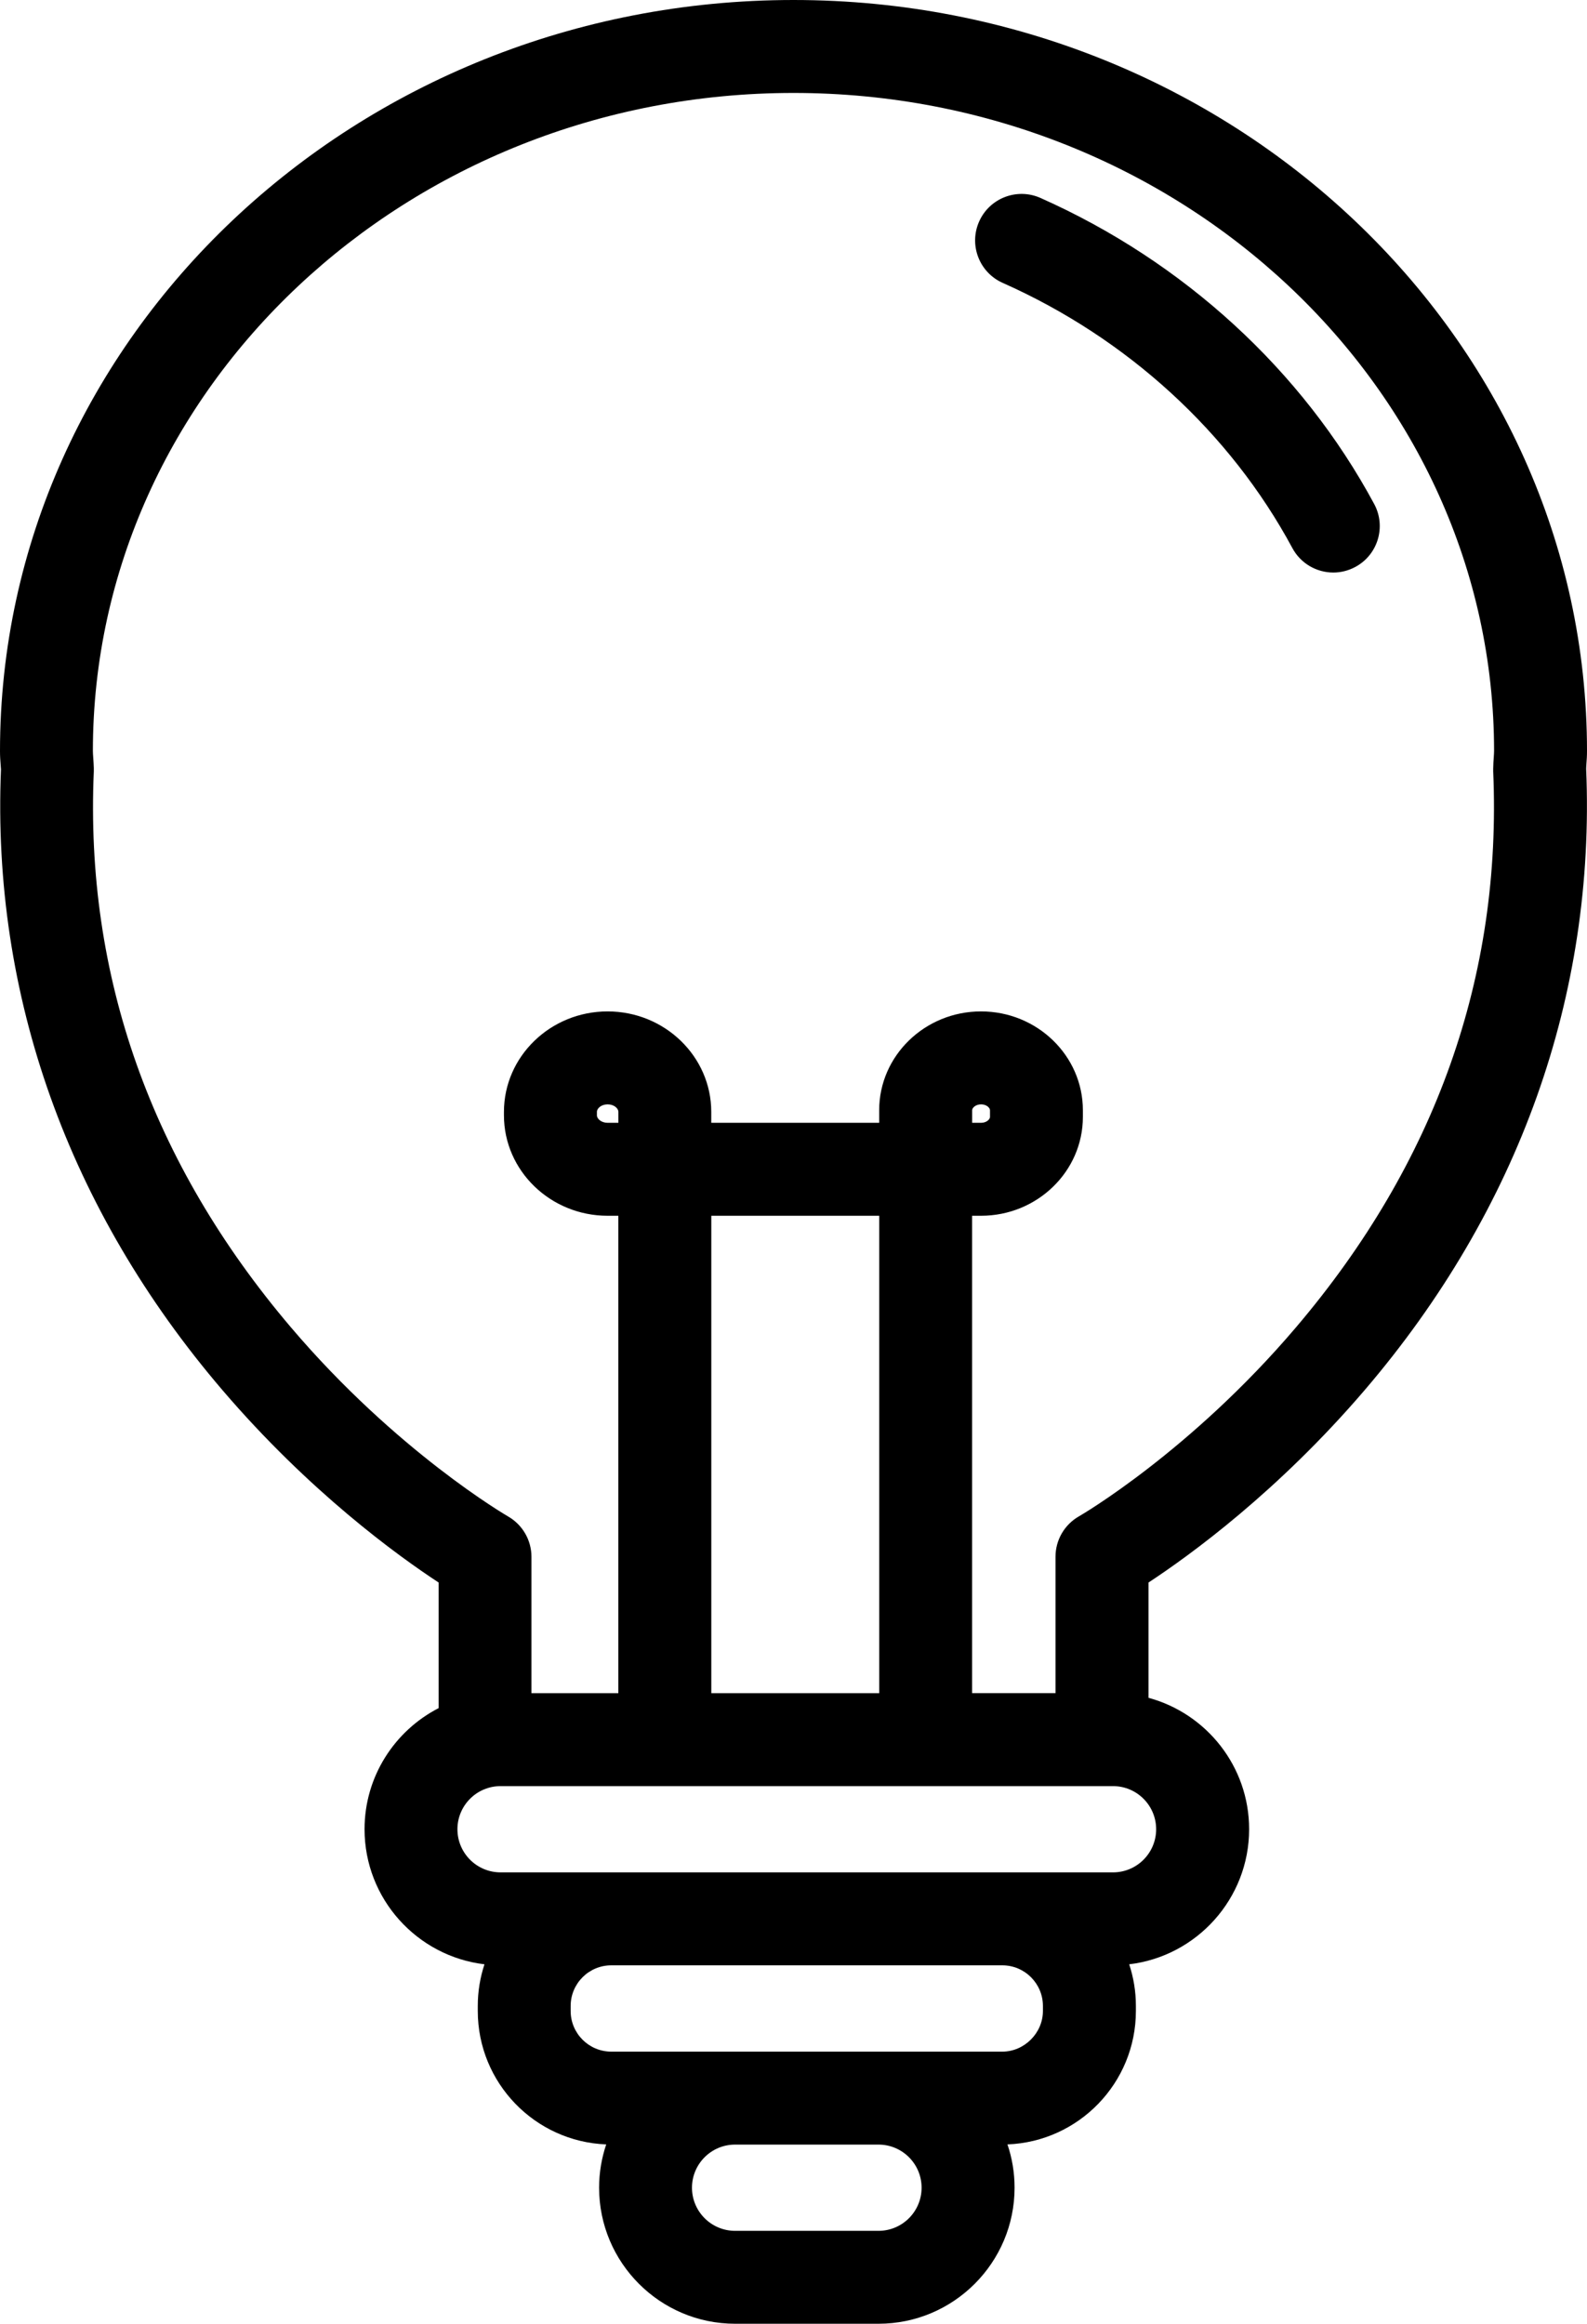
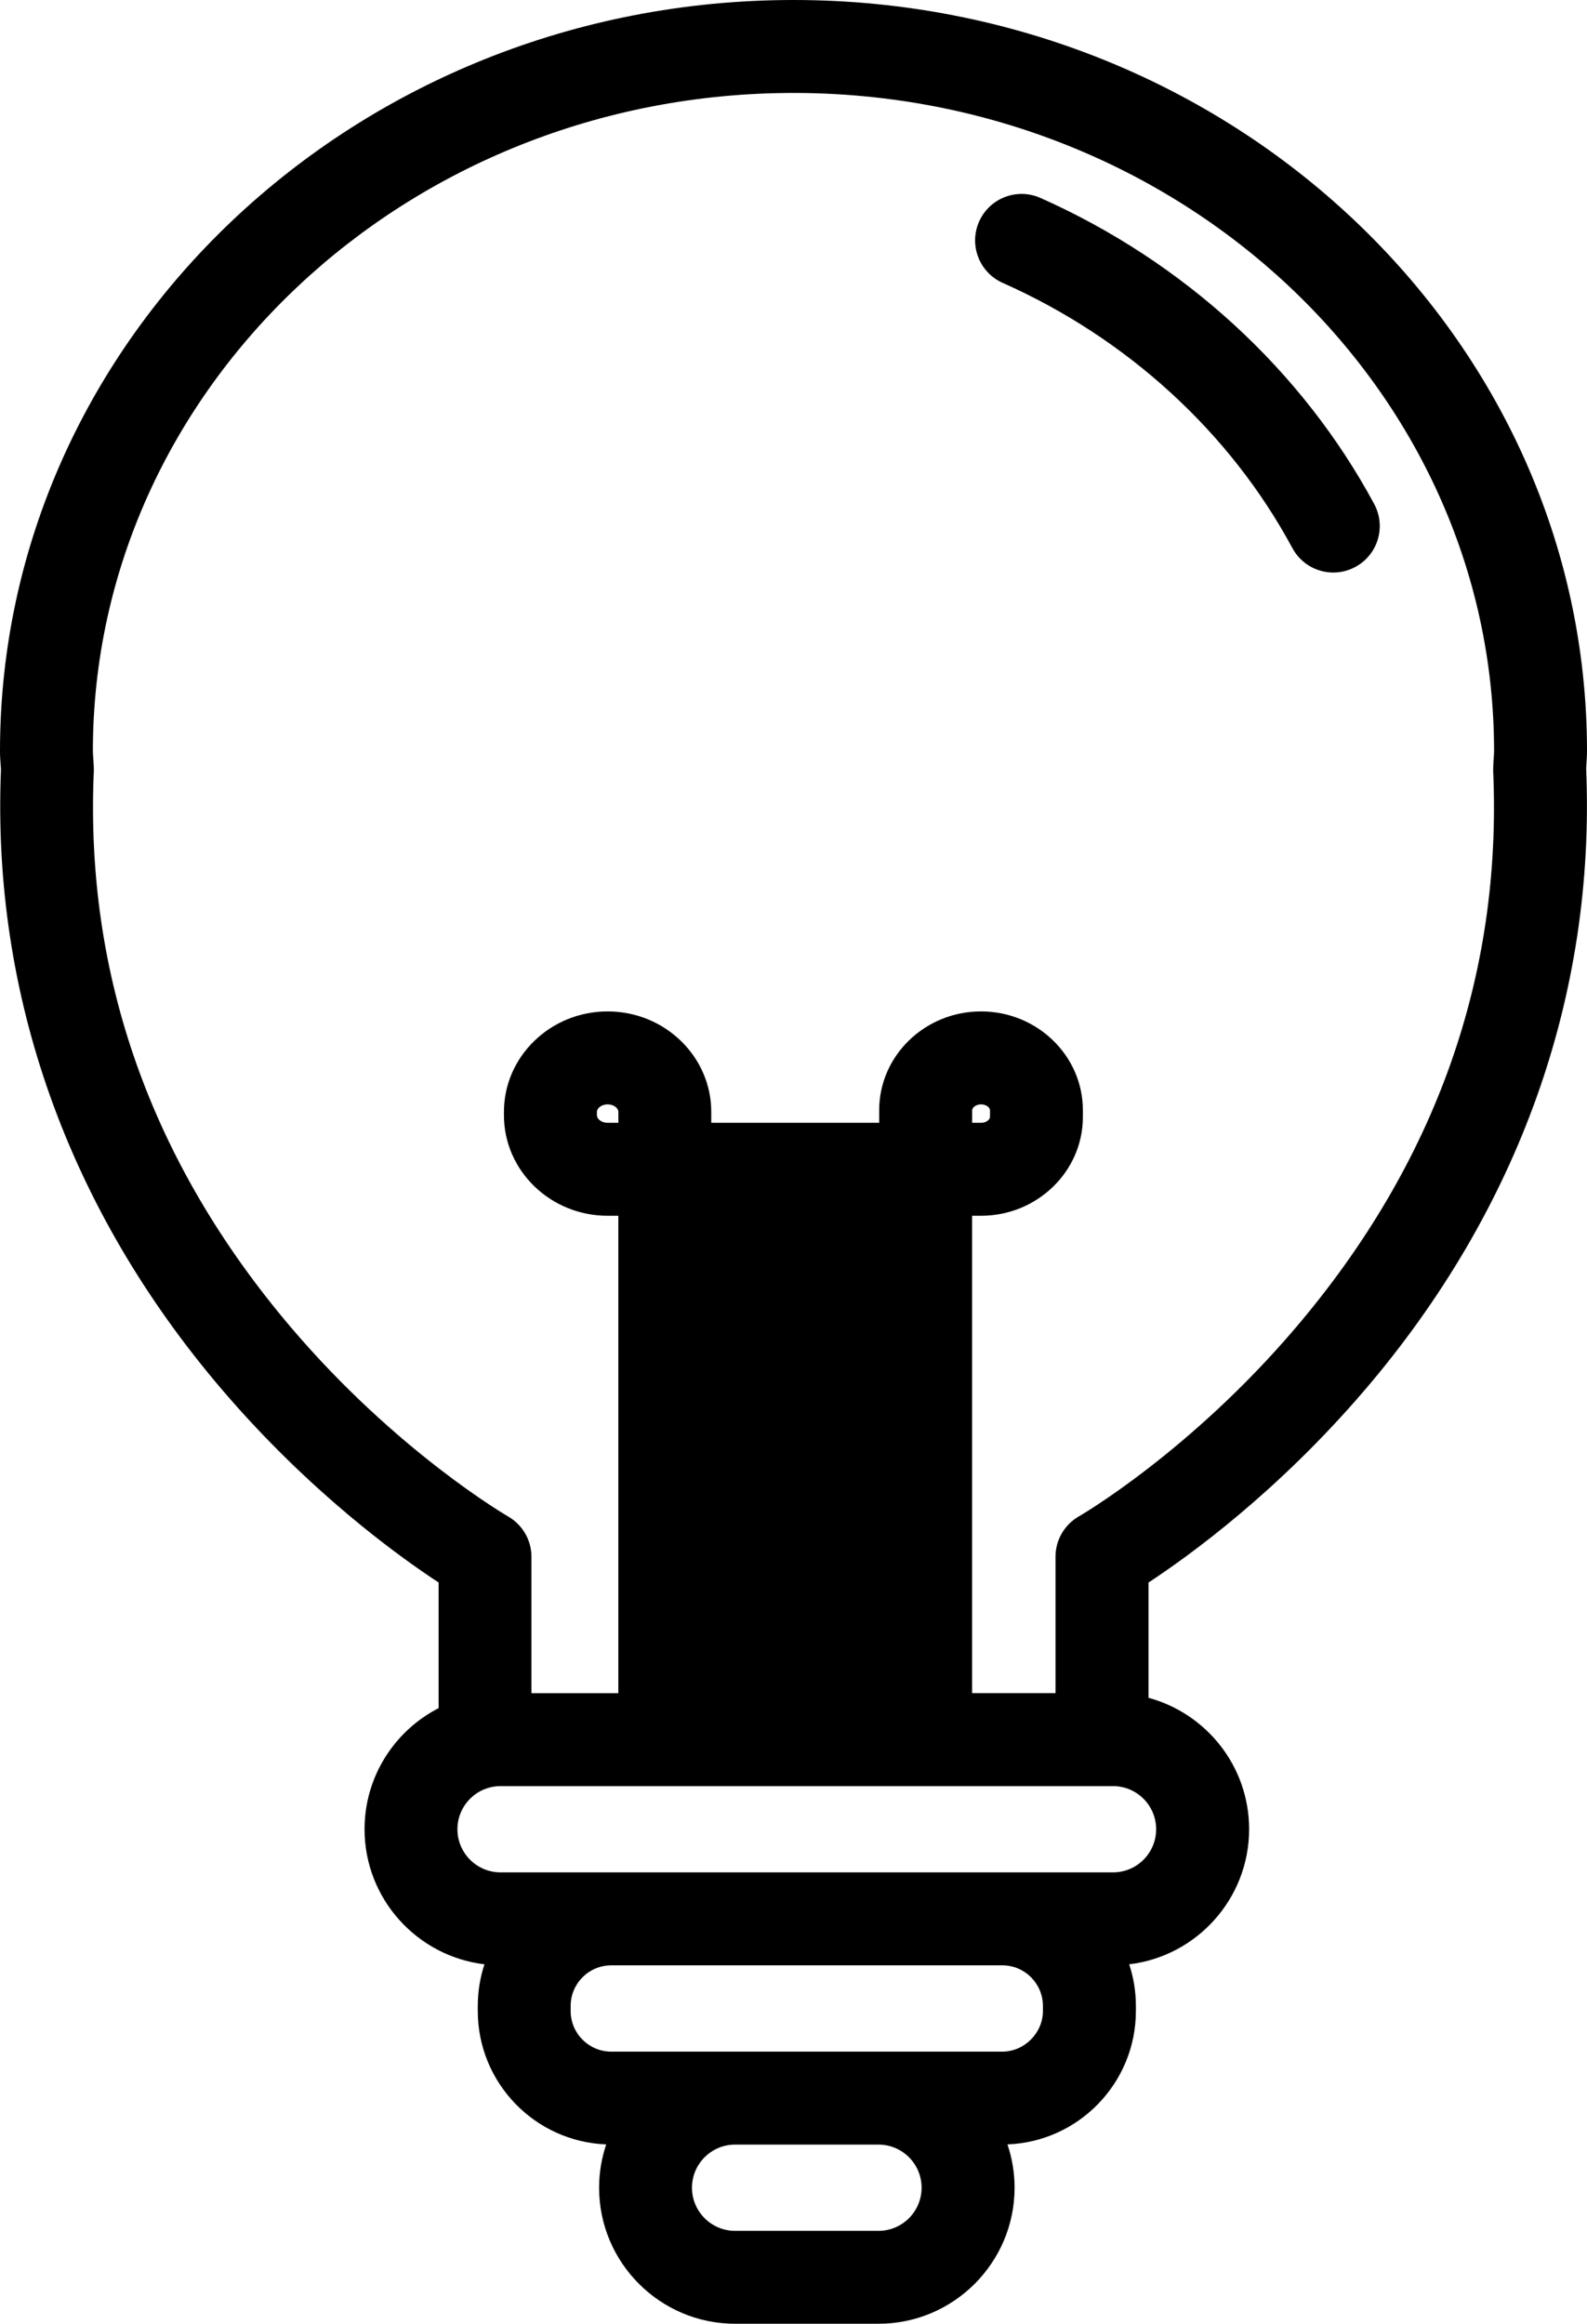
<svg xmlns="http://www.w3.org/2000/svg" enable-background="new 0 0 341.56 500" fill="#000000" id="Layer_1" version="1.1" viewBox="0 0 341.56 500" x="0px" xml:space="preserve" y="0px">
  <g id="change1_1">
-     <path d="m341.43 164.42c0.06-0.78 0.13-1.74 0.13-2.81 0-89.11-76.61-161.61-170.78-161.61s-170.78 72.5-170.78 161.61c0 1.12 0.07 2.1 0.14 2.97 0.02 0.32 0.05 0.63 0.07 0.95-2.01 48.6 14.47 94.78 47.66 133.57 18.72 21.88 37.71 35.62 46.53 41.4v27.03c-9.45 4.86-15.94 14.71-15.94 26.05 0 14.97 11.29 27.34 25.81 29.07-0.93 2.82-1.44 5.83-1.44 8.95v1.09c0 15.48 12.3 28.13 27.64 28.71-0.98 2.93-1.53 6.05-1.53 9.31 0 16.15 13.13 29.28 29.28 29.28h30.86c16.14 0 29.28-13.13 29.28-29.28 0-3.25-0.54-6.38-1.53-9.31 15.34-0.58 27.64-13.23 27.64-28.71v-1.09c0-3.13-0.51-6.13-1.44-8.95 14.51-1.72 25.81-14.1 25.81-29.07 0-13.51-9.19-24.9-21.65-28.27v-24.81c8.82-5.79 27.81-19.53 46.53-41.41 33.21-38.82 49.68-85.02 47.66-133.65 0-0.33 0.03-0.68 0.05-1.02zm-152.36 315.58h-30.86c-5.12 0-9.28-4.16-9.28-9.28s4.16-9.28 9.28-9.28h30.86c5.12 0 9.28 4.16 9.28 9.28s-4.16 9.28-9.28 9.28zm35.39-47.3c0 4.74-4 8.74-8.74 8.74h-84.16c-4.82 0-8.74-3.92-8.74-8.74v-1.09c0-4.82 3.92-8.74 8.74-8.74h84.16c4.82 0 8.74 3.92 8.74 8.74v1.09zm15.09-29.83h-131.82c-5.12 0-9.28-4.16-9.28-9.28s4.16-9.28 9.28-9.28h131.82c5.12 0 9.28 4.16 9.28 9.28s-4.16 9.28-9.28 9.28zm-106.46-161.28h-2.31c-1.36 0-2.31-0.85-2.31-1.62v-0.73c0-0.77 0.95-1.62 2.31-1.62s2.31 0.85 2.31 1.62v2.35zm56.14 122.72h-36.14v-102.72h36.14v102.72zm132.14-198.34c1.91 43.99-12.36 84.23-42.41 119.59-22.75 26.78-46.51 40.58-46.74 40.7-3.12 1.78-5.05 5.1-5.05 8.69v29.35h-17.95v-102.71h1.92c12.09 0 21.92-9.54 21.92-21.26v-1.45c0-11.72-9.83-21.26-21.92-21.26s-21.92 9.54-21.92 21.26v2.71h-36.14v-2.35c0-11.92-10.01-21.62-22.31-21.62s-22.31 9.7-22.31 21.62v0.73c0 11.92 10.01 21.62 22.31 21.62h2.31v102.72h-18.7v-29.35c0-3.58-1.93-6.9-5.04-8.68-0.24-0.14-23.99-13.93-46.75-40.71-30.05-35.37-44.32-75.61-42.4-119.6 0.01-0.25 0.01-0.49 0-0.74-0.02-0.72-0.07-1.43-0.12-2.14-0.04-0.59-0.08-1.11-0.08-1.49 0.01-78.07 67.65-141.6 150.79-141.6s150.78 63.53 150.78 141.61c0 0.34-0.04 0.83-0.07 1.36-0.05 0.71-0.11 1.51-0.12 2.43-0.01 0.19-0.01 0.38 0 0.57zm-112.14 75.62v-2.71c0-0.51 0.75-1.26 1.92-1.26s1.92 0.75 1.92 1.26v1.45c0 0.51-0.75 1.26-1.92 1.26h-1.92zm86.53-133.14c2.62 4.86 0.8 10.93-4.07 13.54-1.51 0.81-3.13 1.2-4.73 1.2-3.56 0-7.01-1.91-8.81-5.26-13.39-24.88-35.53-45.15-62.34-57.06-5.05-2.24-7.32-8.15-5.08-13.2s8.15-7.32 13.2-5.08c30.84 13.71 56.35 37.1 71.83 65.86z" fill="#000000" />
+     <path d="m341.43 164.42c0.06-0.78 0.13-1.74 0.13-2.81 0-89.11-76.61-161.61-170.78-161.61s-170.78 72.5-170.78 161.61c0 1.12 0.07 2.1 0.14 2.97 0.02 0.32 0.05 0.63 0.07 0.95-2.01 48.6 14.47 94.78 47.66 133.57 18.72 21.88 37.71 35.62 46.53 41.4v27.03c-9.45 4.86-15.94 14.71-15.94 26.05 0 14.97 11.29 27.34 25.81 29.07-0.93 2.82-1.44 5.83-1.44 8.95v1.09c0 15.48 12.3 28.13 27.64 28.71-0.98 2.93-1.53 6.05-1.53 9.31 0 16.15 13.13 29.28 29.28 29.28h30.86c16.14 0 29.28-13.13 29.28-29.28 0-3.25-0.54-6.38-1.53-9.31 15.34-0.58 27.64-13.23 27.64-28.71v-1.09c0-3.13-0.51-6.13-1.44-8.95 14.51-1.72 25.81-14.1 25.81-29.07 0-13.51-9.19-24.9-21.65-28.27v-24.81c8.82-5.79 27.81-19.53 46.53-41.41 33.21-38.82 49.68-85.02 47.66-133.65 0-0.33 0.03-0.68 0.05-1.02zm-152.36 315.58h-30.86c-5.12 0-9.28-4.16-9.28-9.28s4.16-9.28 9.28-9.28h30.86c5.12 0 9.28 4.16 9.28 9.28s-4.16 9.28-9.28 9.28zm35.39-47.3c0 4.74-4 8.74-8.74 8.74h-84.16c-4.82 0-8.74-3.92-8.74-8.74v-1.09c0-4.82 3.92-8.74 8.74-8.74h84.16c4.82 0 8.74 3.92 8.74 8.74v1.09zm15.09-29.83h-131.82c-5.12 0-9.28-4.16-9.28-9.28s4.16-9.28 9.28-9.28h131.82c5.12 0 9.28 4.16 9.28 9.28s-4.16 9.28-9.28 9.28zm-106.46-161.28h-2.31c-1.36 0-2.31-0.85-2.31-1.62v-0.73c0-0.77 0.95-1.62 2.31-1.62s2.31 0.85 2.31 1.62v2.35zm56.14 122.72h-36.14v-102.72v102.72zm132.14-198.34c1.91 43.99-12.36 84.23-42.41 119.59-22.75 26.78-46.51 40.58-46.74 40.7-3.12 1.78-5.05 5.1-5.05 8.69v29.35h-17.95v-102.71h1.92c12.09 0 21.92-9.54 21.92-21.26v-1.45c0-11.72-9.83-21.26-21.92-21.26s-21.92 9.54-21.92 21.26v2.71h-36.14v-2.35c0-11.92-10.01-21.62-22.31-21.62s-22.31 9.7-22.31 21.62v0.73c0 11.92 10.01 21.62 22.31 21.62h2.31v102.72h-18.7v-29.35c0-3.58-1.93-6.9-5.04-8.68-0.24-0.14-23.99-13.93-46.75-40.71-30.05-35.37-44.32-75.61-42.4-119.6 0.01-0.25 0.01-0.49 0-0.74-0.02-0.72-0.07-1.43-0.12-2.14-0.04-0.59-0.08-1.11-0.08-1.49 0.01-78.07 67.65-141.6 150.79-141.6s150.78 63.53 150.78 141.61c0 0.34-0.04 0.83-0.07 1.36-0.05 0.71-0.11 1.51-0.12 2.43-0.01 0.19-0.01 0.38 0 0.57zm-112.14 75.62v-2.71c0-0.51 0.75-1.26 1.92-1.26s1.92 0.75 1.92 1.26v1.45c0 0.51-0.75 1.26-1.92 1.26h-1.92zm86.53-133.14c2.62 4.86 0.8 10.93-4.07 13.54-1.51 0.81-3.13 1.2-4.73 1.2-3.56 0-7.01-1.91-8.81-5.26-13.39-24.88-35.53-45.15-62.34-57.06-5.05-2.24-7.32-8.15-5.08-13.2s8.15-7.32 13.2-5.08c30.84 13.71 56.35 37.1 71.83 65.86z" fill="#000000" />
  </g>
</svg>